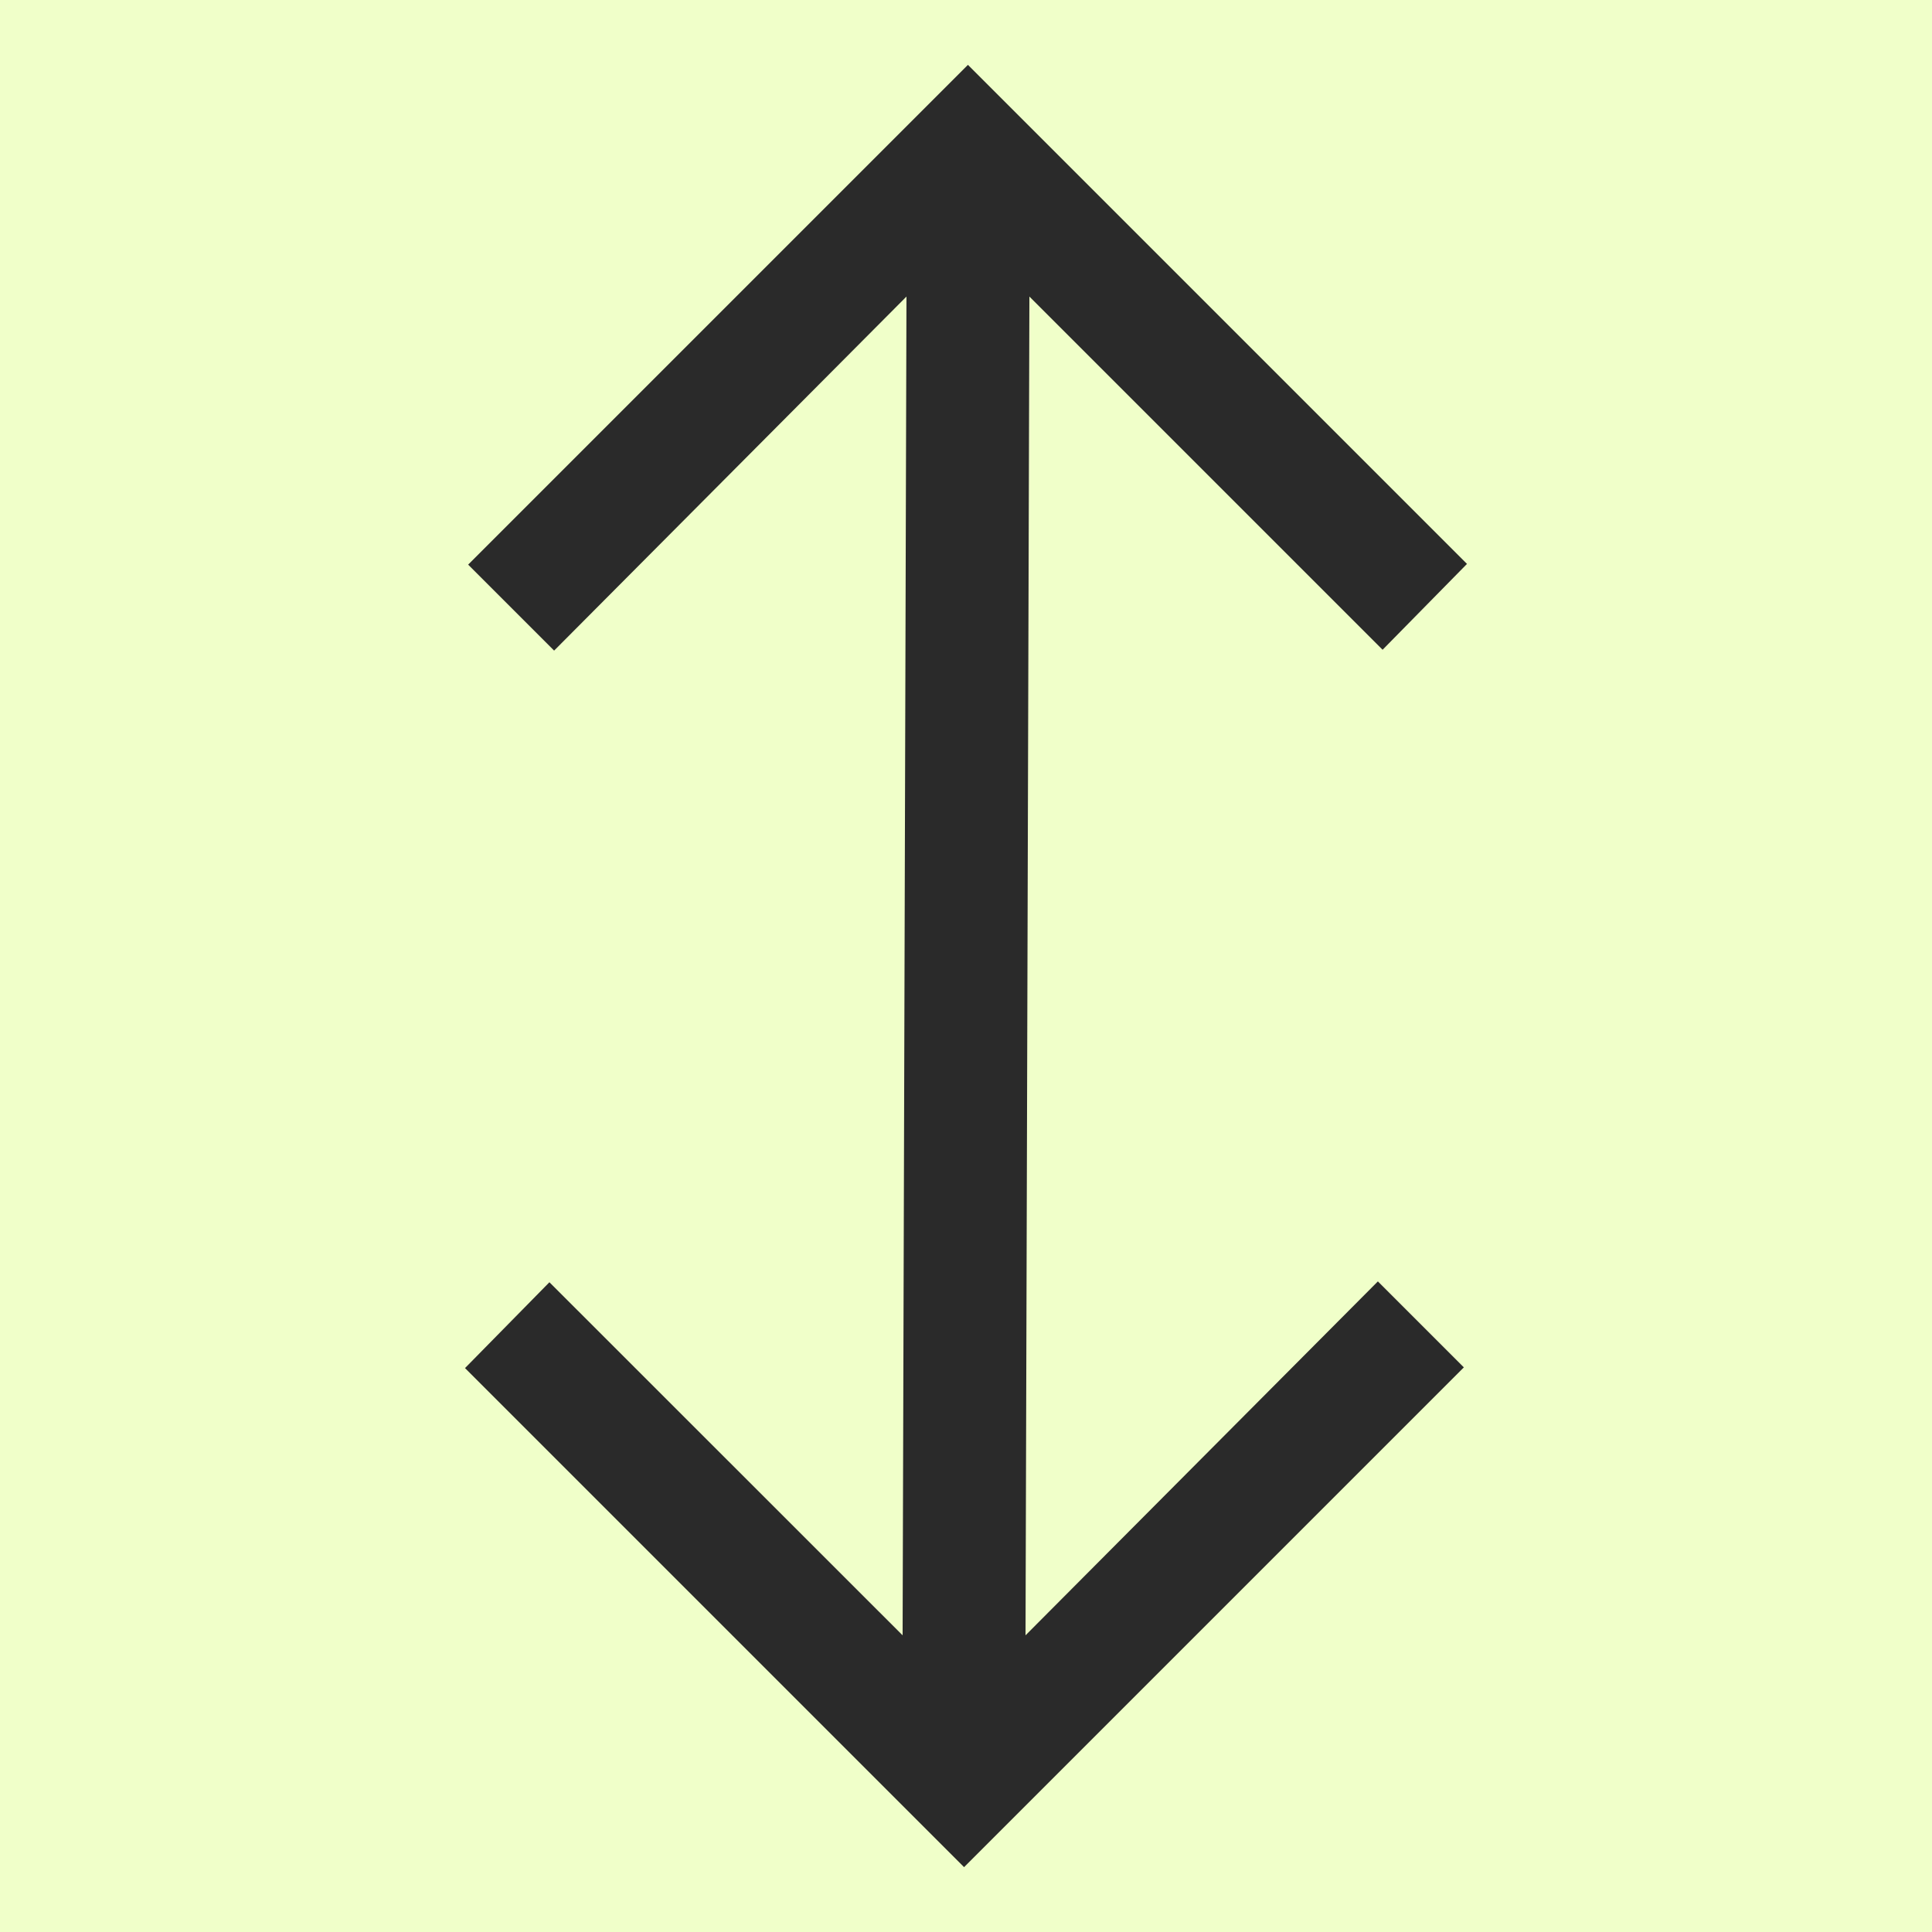
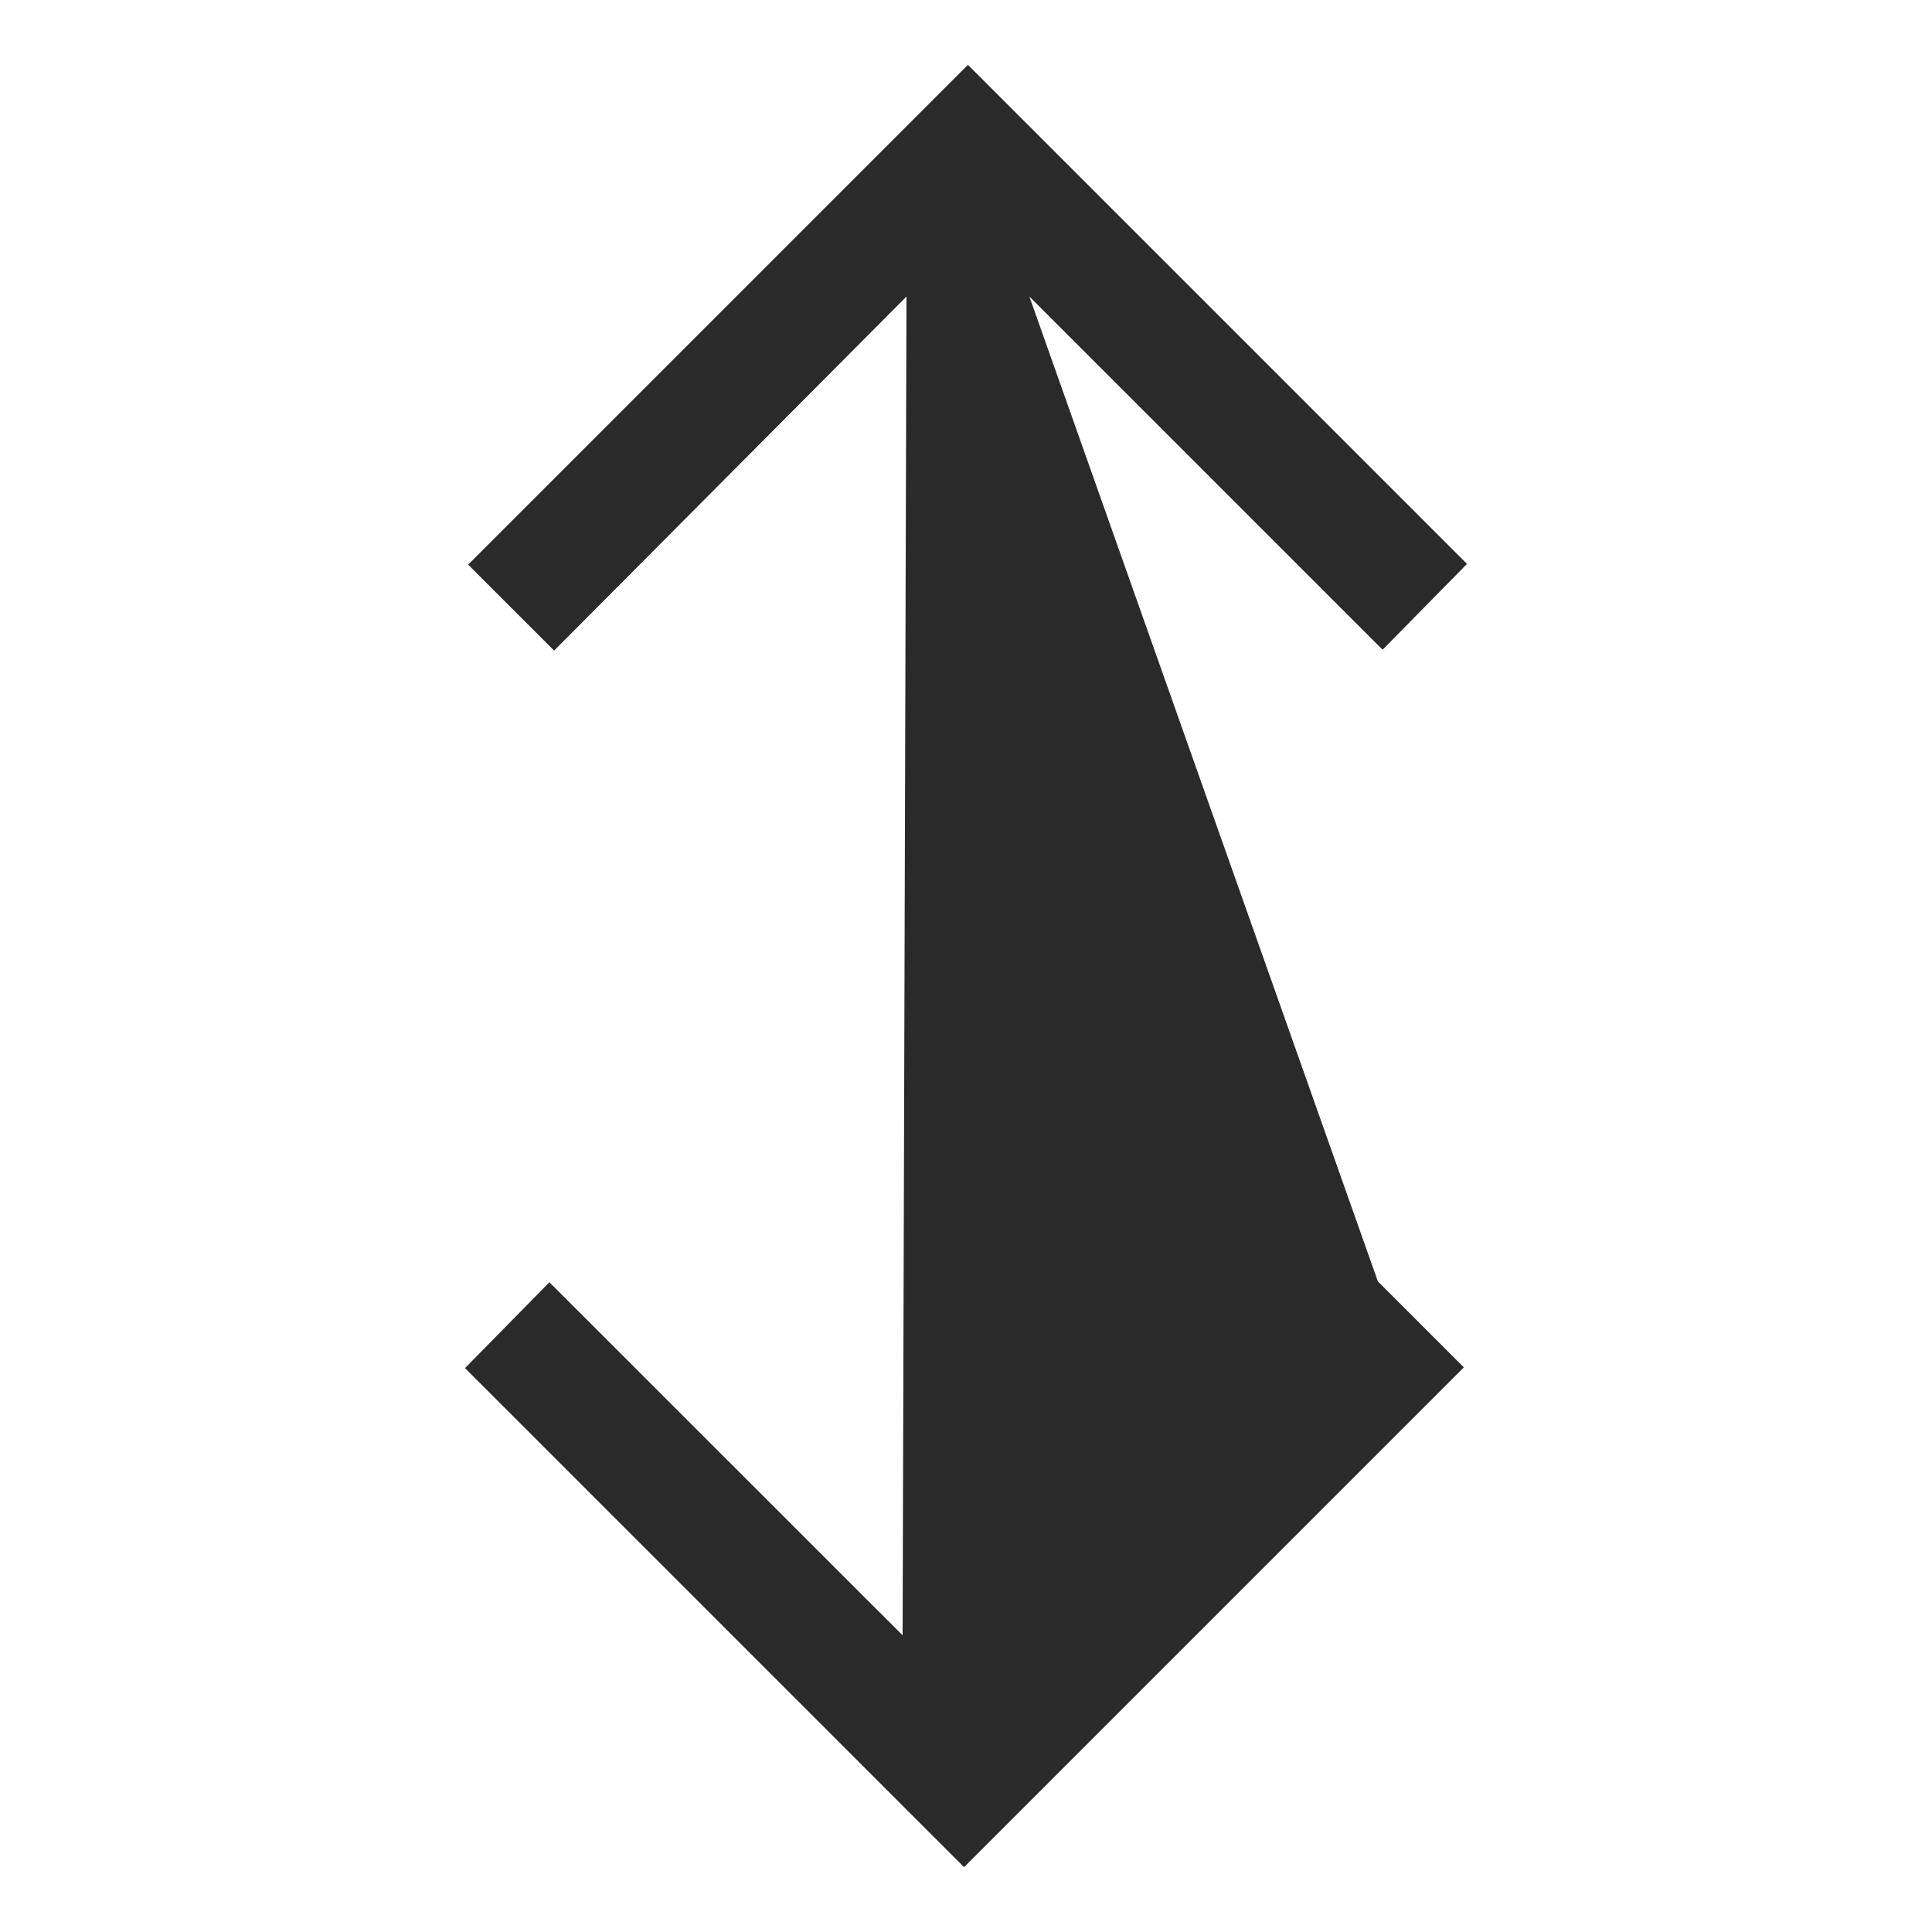
<svg xmlns="http://www.w3.org/2000/svg" width="16" height="16" viewBox="0 0 16 16" fill="none">
-   <rect width="16" height="16" fill="#F0FFC9" />
-   <path d="M3.877 4.676L8.016 0.537L12.149 4.67L11.45 5.381L8.525 2.456L8.493 13.543L11.411 10.612L12.123 11.324L7.984 15.463L3.851 11.33L4.55 10.619L7.475 13.543L7.507 2.456L4.589 5.388L3.877 4.676Z" fill="#2A2A2A" />
+   <path d="M3.877 4.676L8.016 0.537L12.149 4.67L11.45 5.381L8.525 2.456L11.411 10.612L12.123 11.324L7.984 15.463L3.851 11.33L4.55 10.619L7.475 13.543L7.507 2.456L4.589 5.388L3.877 4.676Z" fill="#2A2A2A" />
</svg>